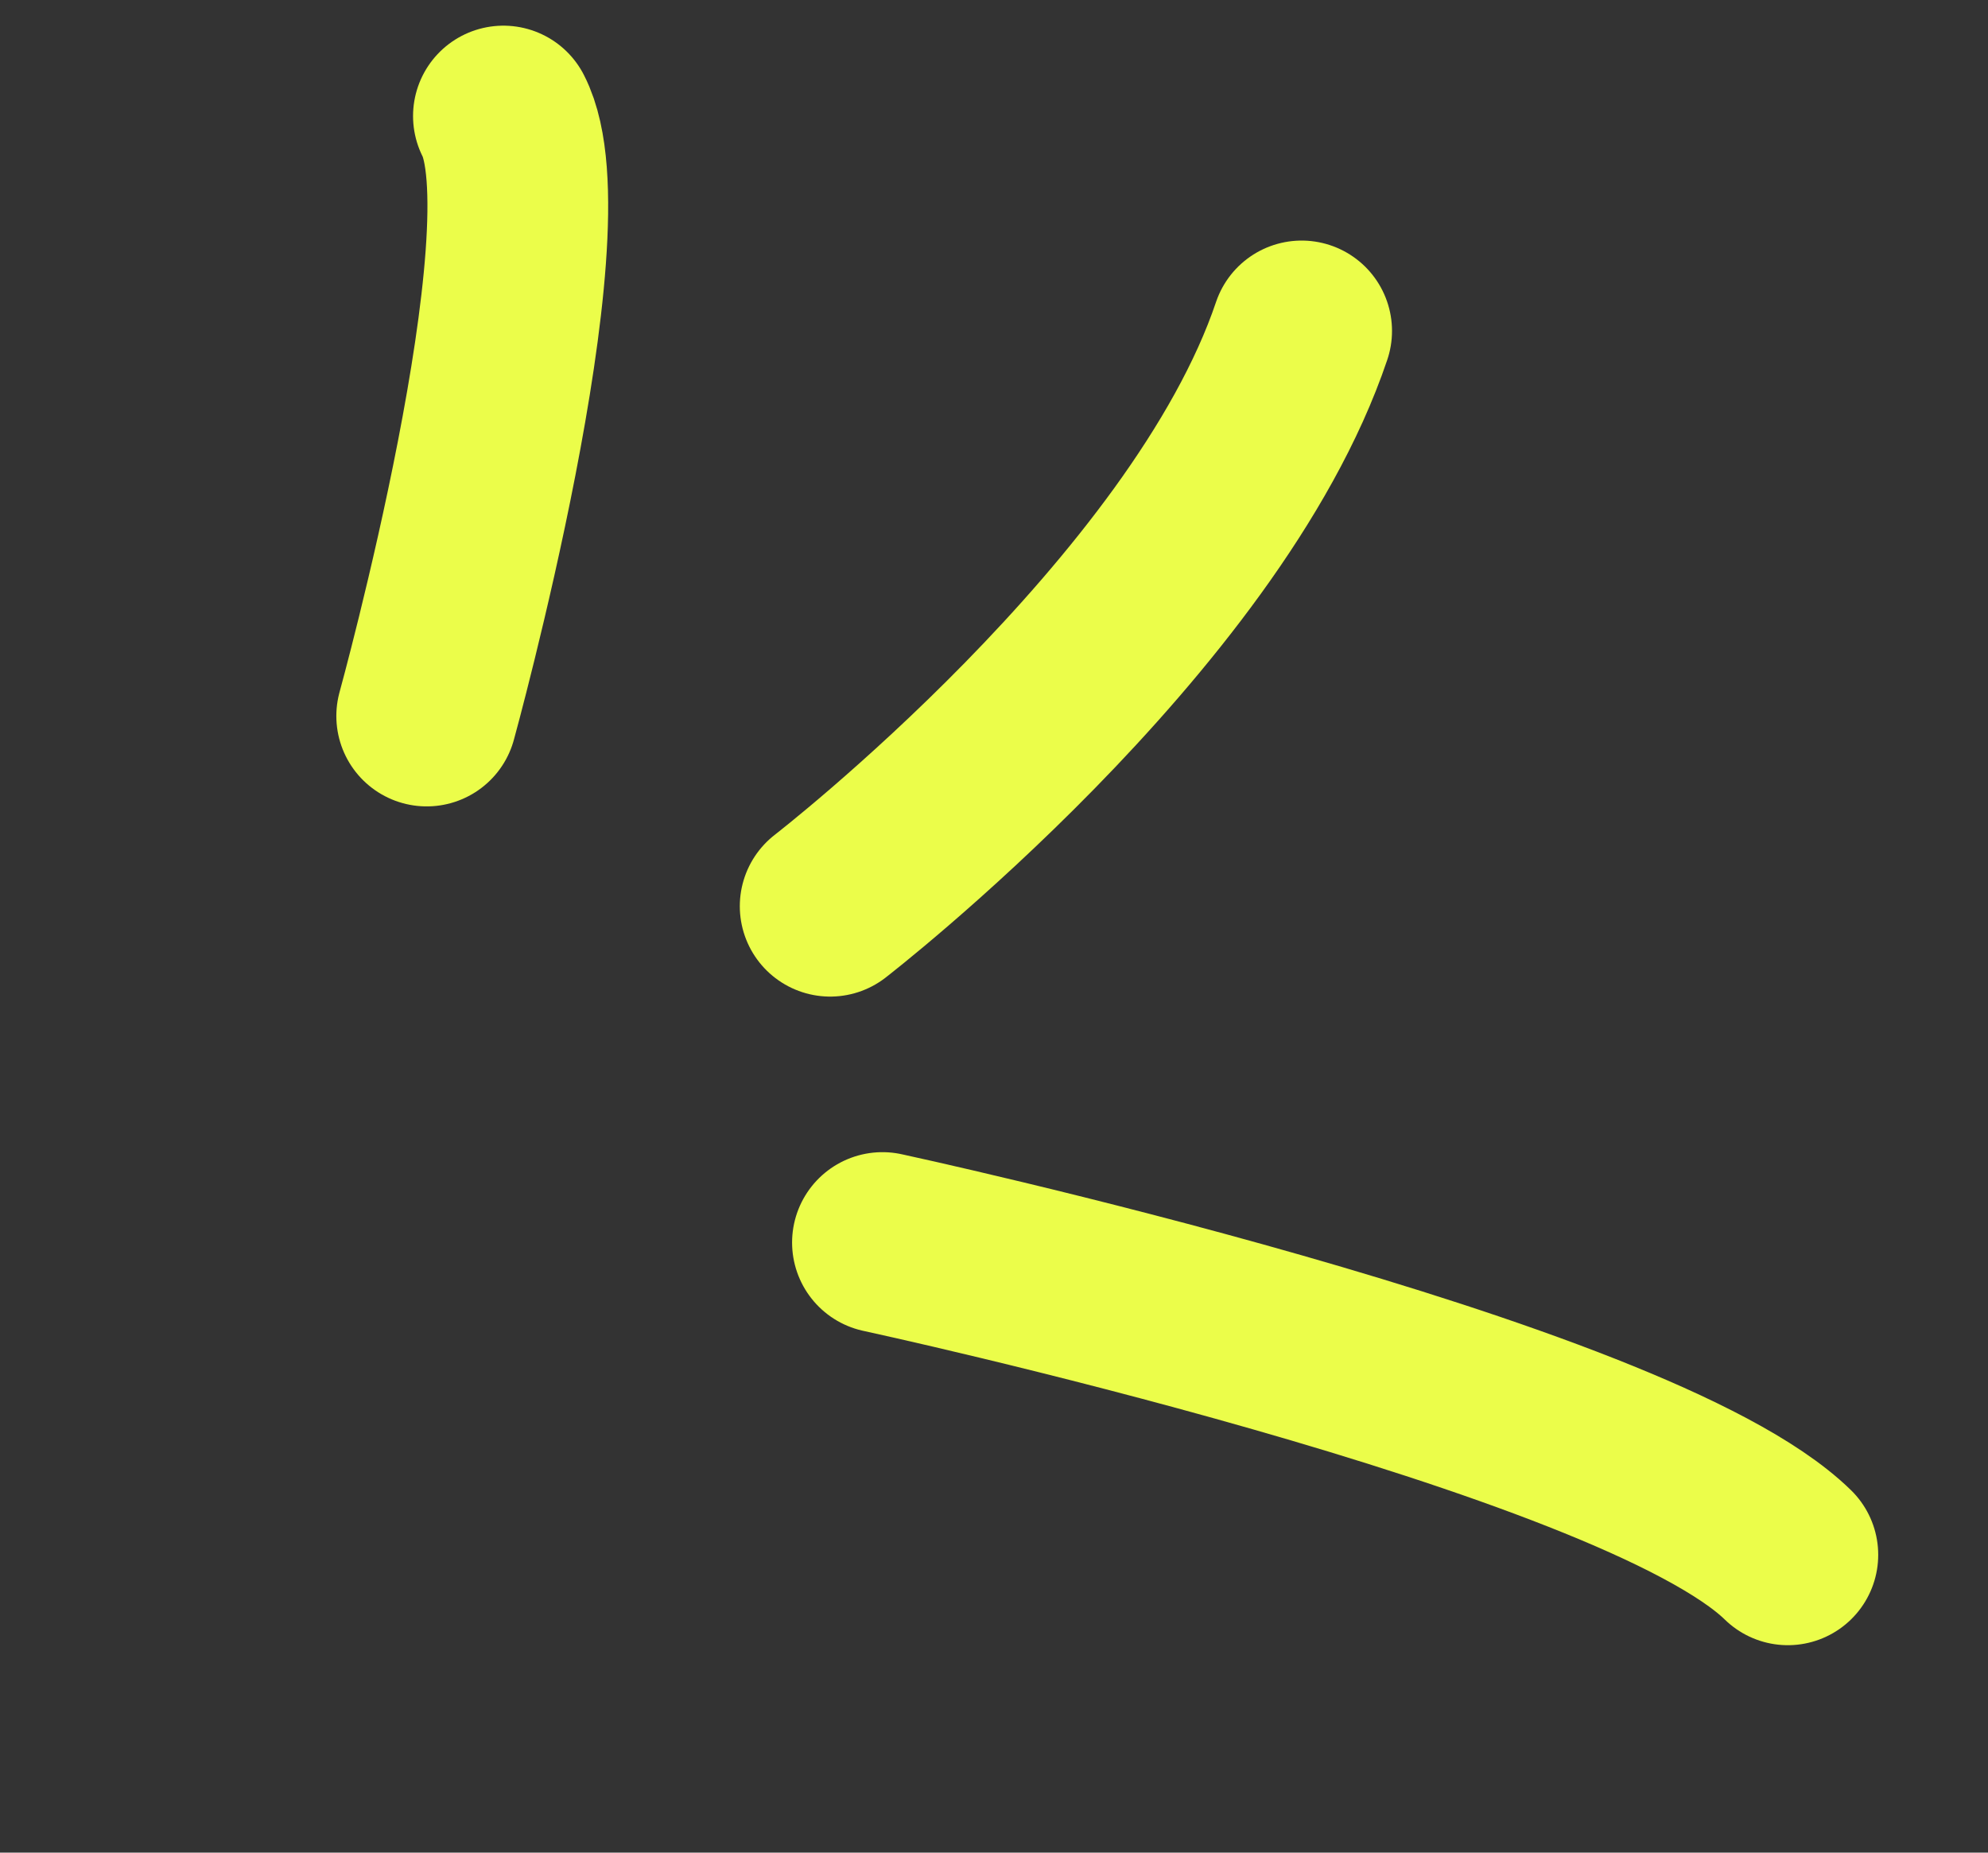
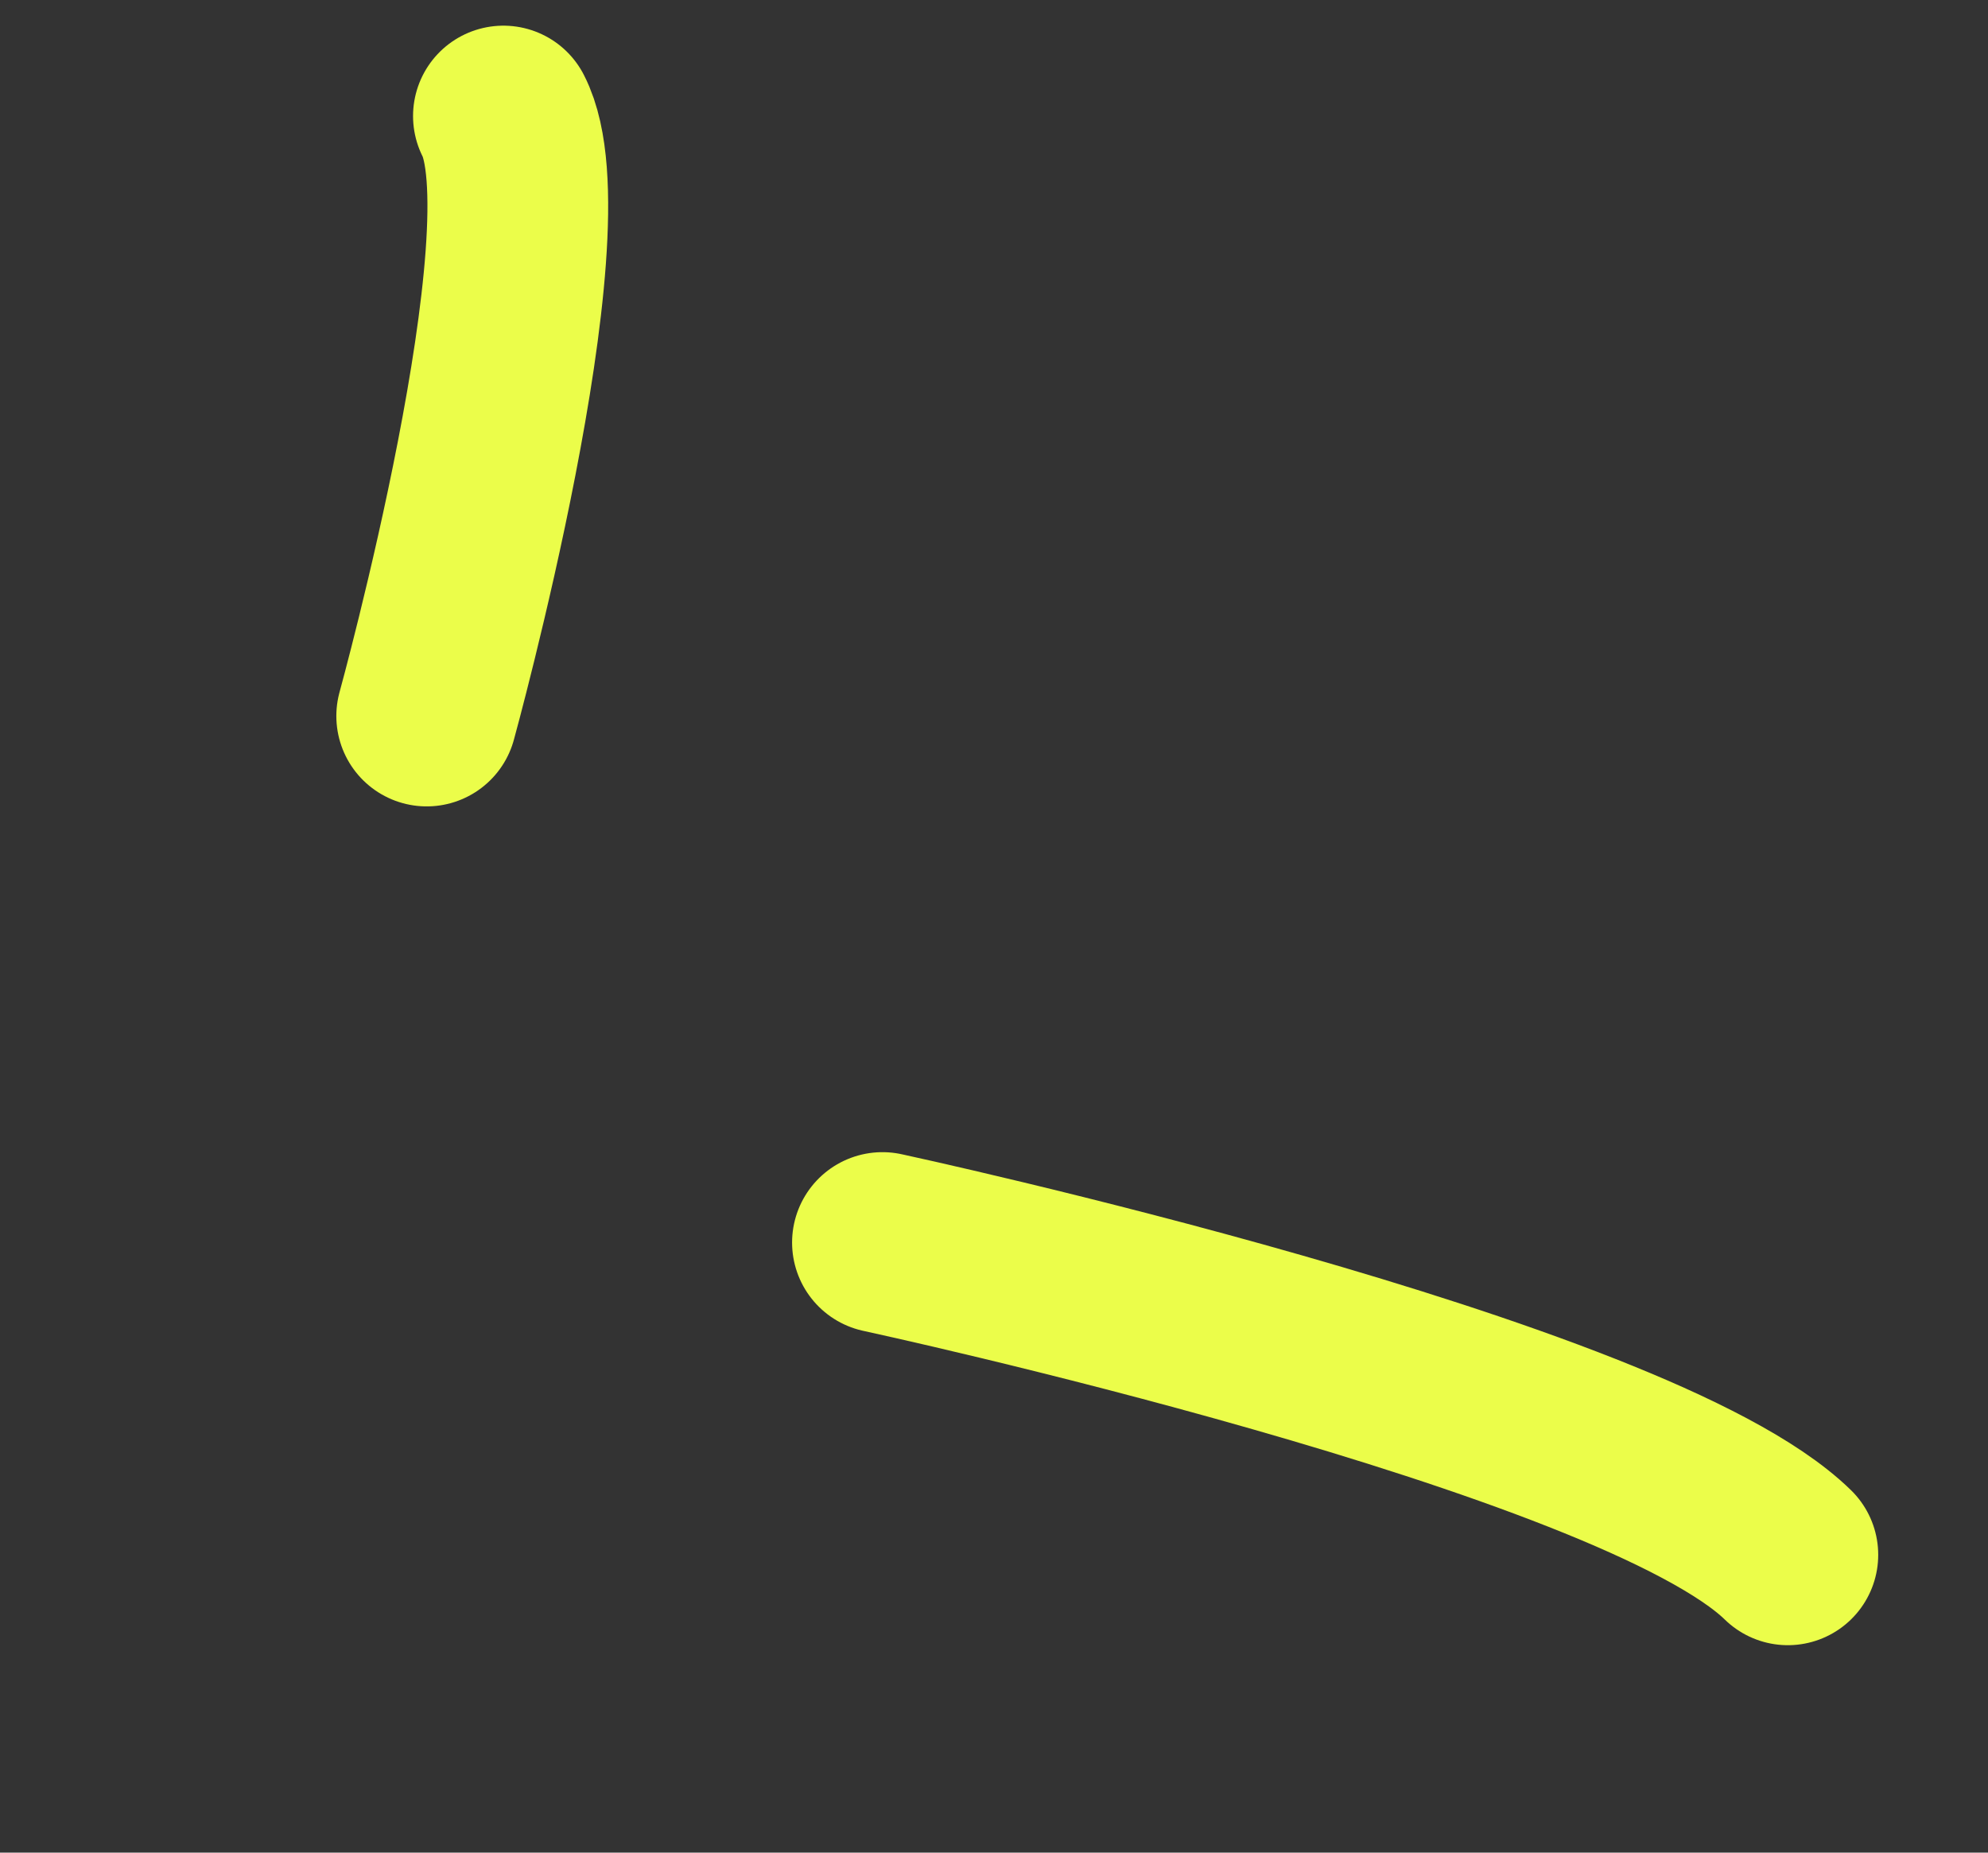
<svg xmlns="http://www.w3.org/2000/svg" width="44" height="41" viewBox="0 0 44 41" fill="none">
  <rect x="0" y="0" width="44" height="41" fill="#333333" stroke="none" />
-   <path d="M18.374 20.055C18.374 20.055 26.681 13.635 28.809 7.324" stroke="#EBFD4A" stroke-width="4" stroke-linecap="round" />
  <path d="M19.531 27.498C19.531 27.498 36.162 31.084 39.57 34.409" stroke="#EBFD4A" stroke-width="4" stroke-linecap="round" />
  <path d="M9.444 15.846C9.444 15.846 12.419 5.05 11.142 2.568" stroke="#EBFD4A" stroke-width="4" stroke-linecap="round" />
</svg>